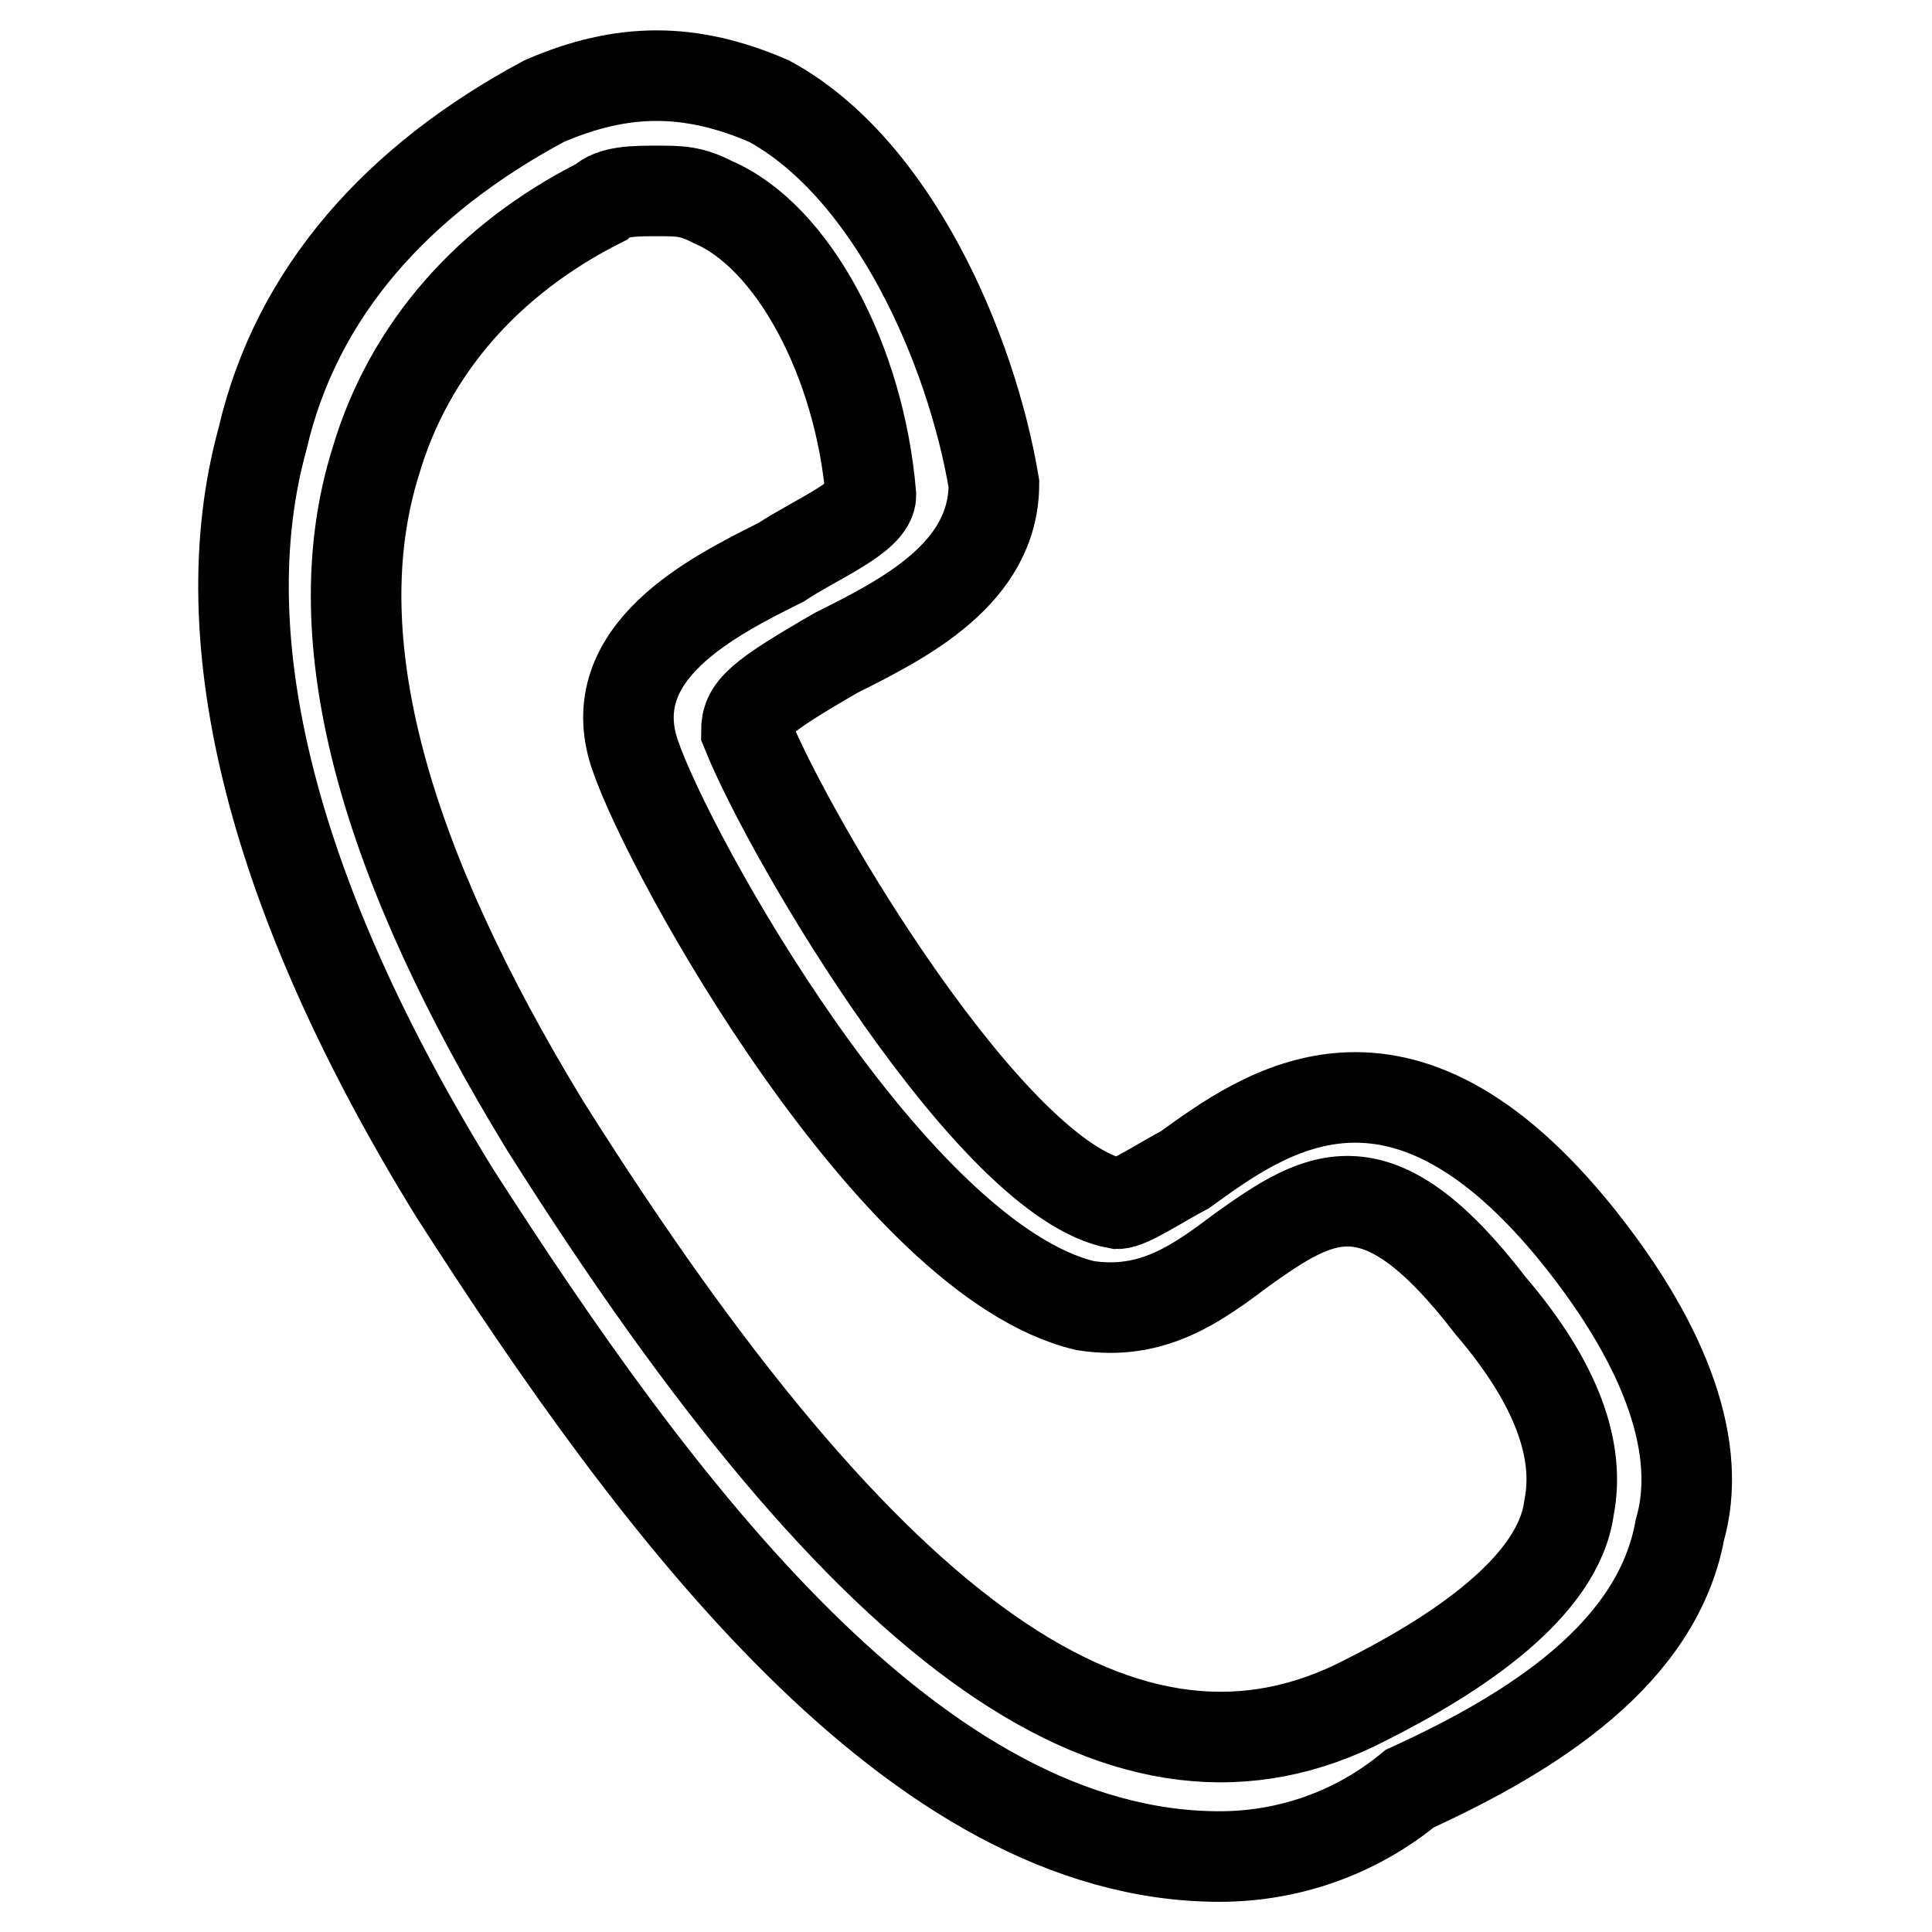
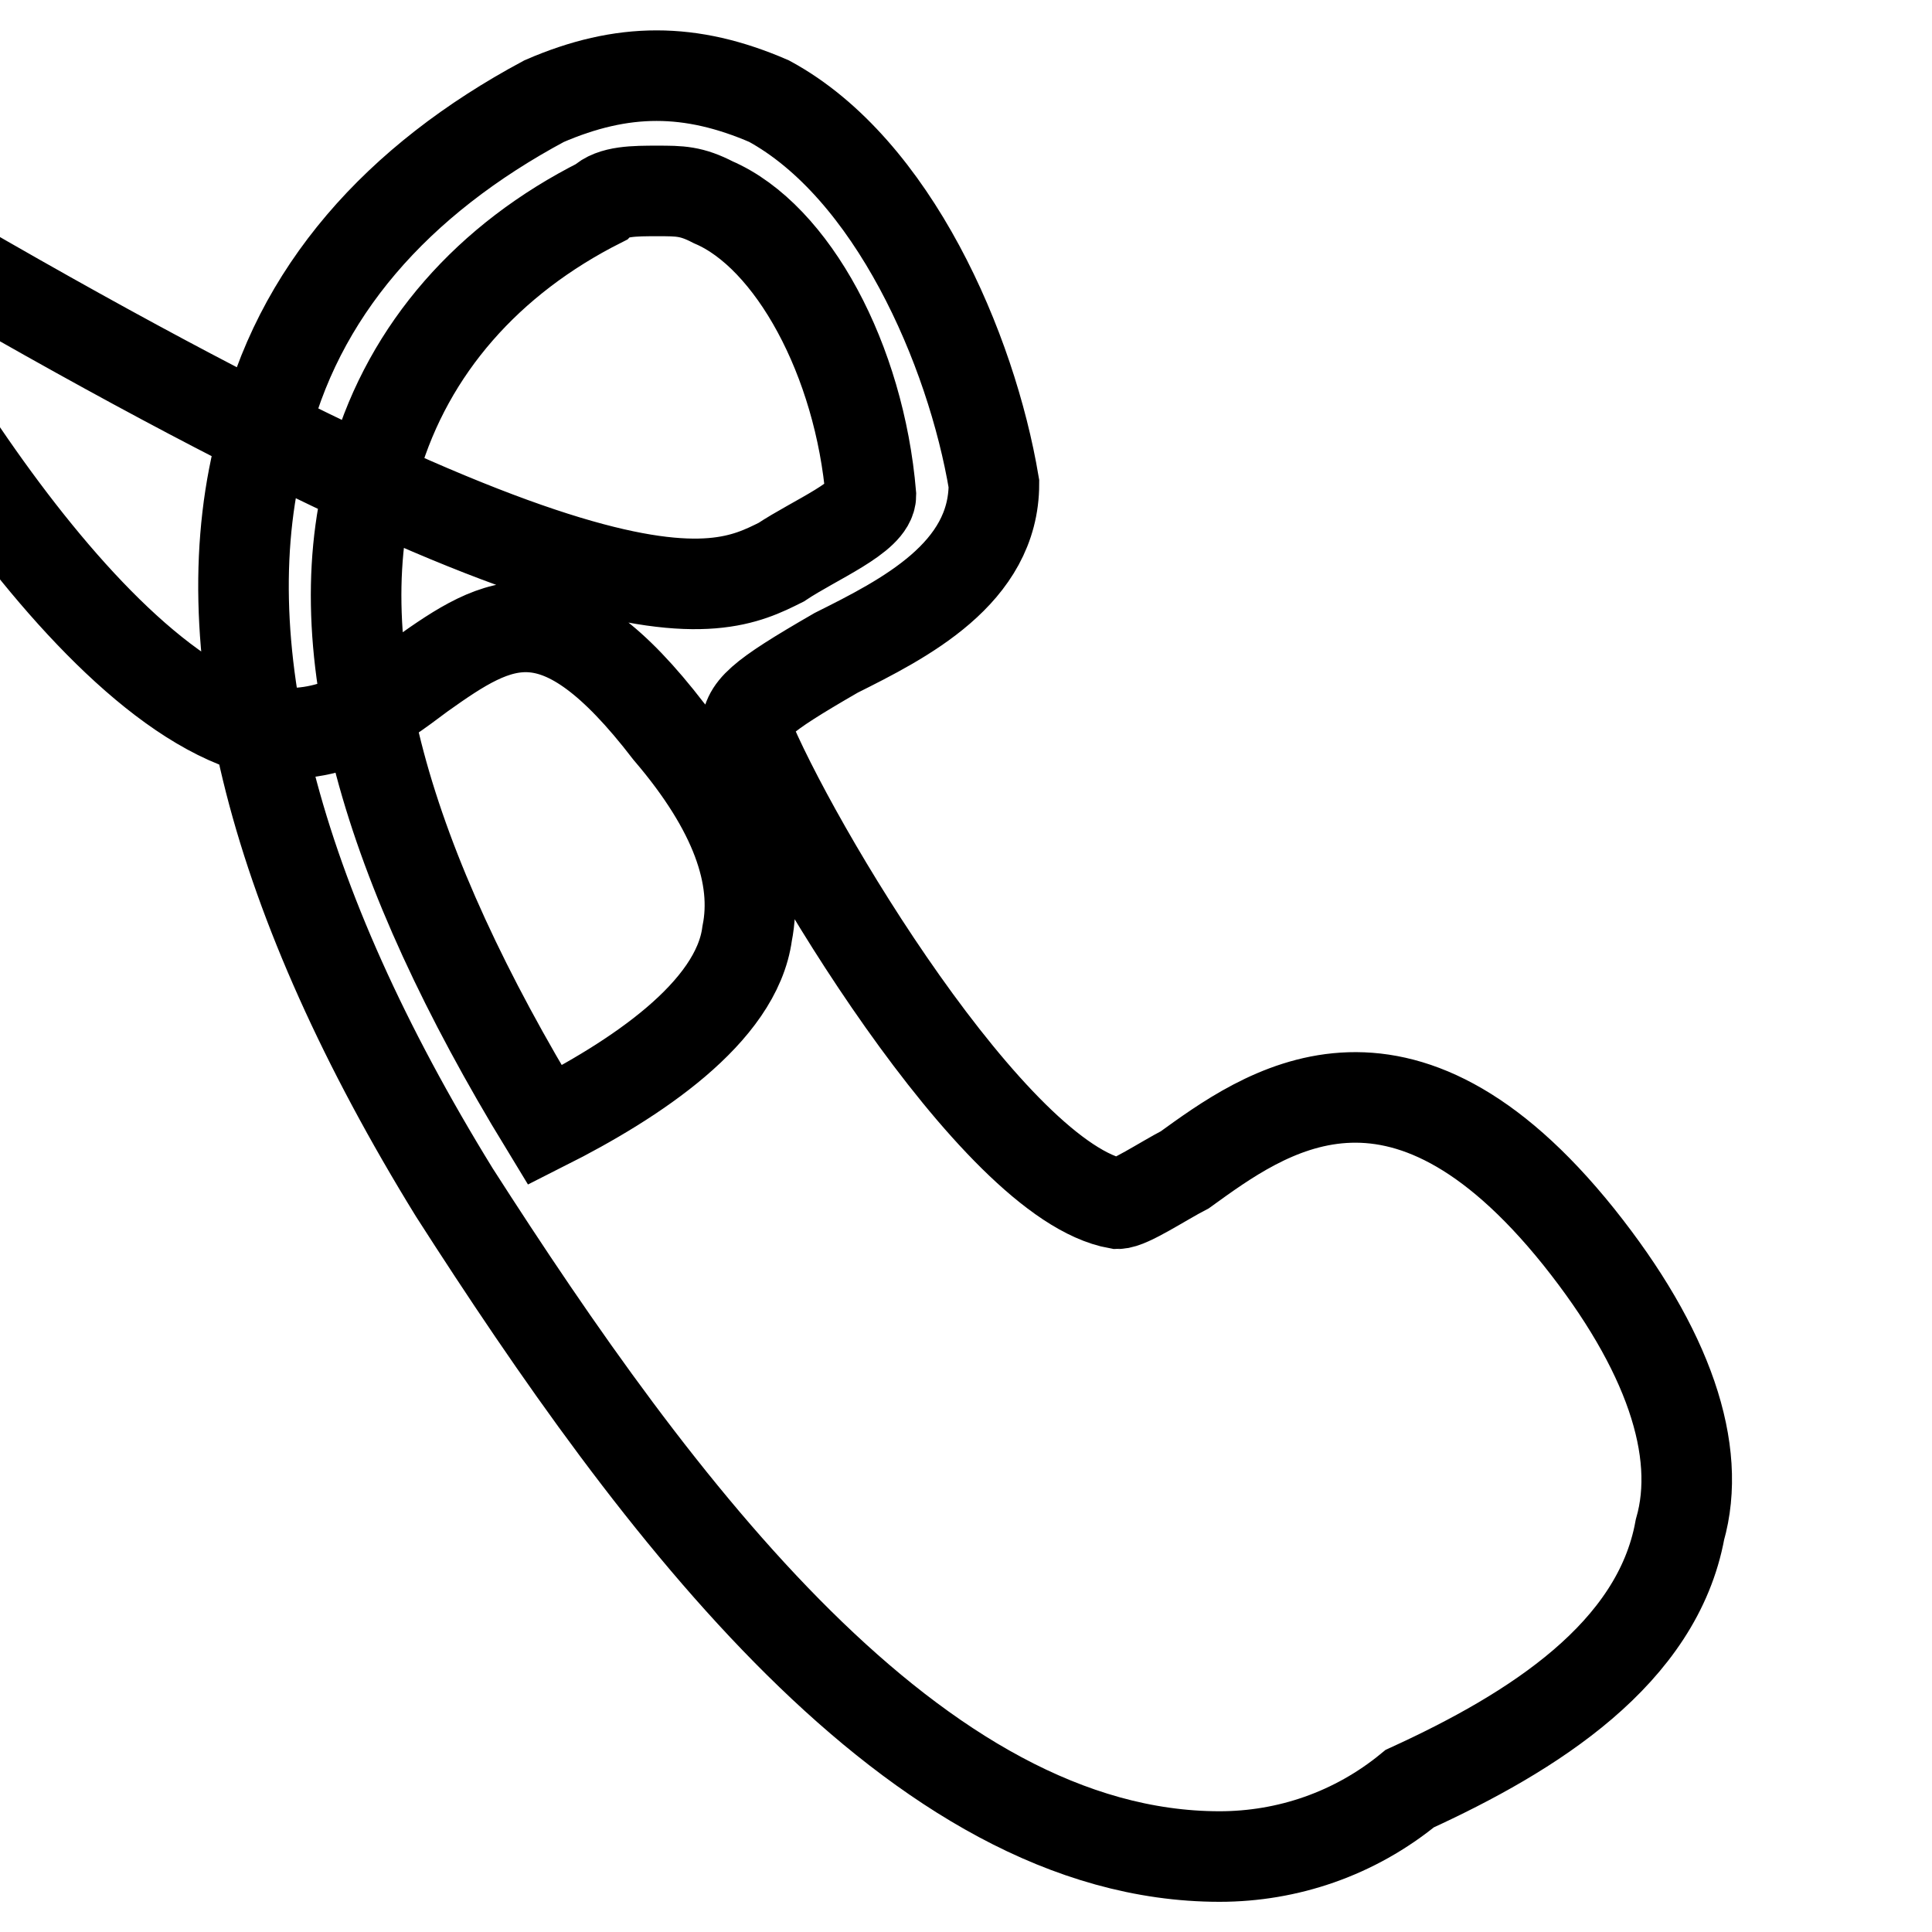
<svg xmlns="http://www.w3.org/2000/svg" version="1.1" x="0px" y="0px" viewBox="0 0 256 256" enable-background="new 0 0 256 256" xml:space="preserve">
  <g>
-     <path stroke-width="12" fill-opacity="0" stroke="#000000" d="M161.6,246c-40.3,0-74.6-46.2-101.4-88c-23.9-38.8-32.8-73.1-25.4-99.9c4.5-19.4,17.9-34.3,37.3-44.7 c10.4-4.5,19.4-4.5,29.8,0c16.4,8.9,26.8,32.8,29.8,50.7c0,11.9-11.9,17.9-20.9,22.4c-10.4,6-11.9,7.5-11.9,10.4 c6,14.9,32.8,59.7,49.2,62.6l0,0c1.5,0,6-3,8.9-4.5c10.4-7.5,28.3-20.9,52.2,8.9c11.9,14.9,16.4,28.3,13.4,38.8 c-3,16.4-19.4,26.8-35.8,34.3C179.5,243,170.6,246,161.6,246z M87.1,25.3c-3,0-6,0-7.5,1.5c-14.9,7.5-25.4,19.4-29.8,34.3 c-7.5,23.9,1.5,53.7,22.4,88c43.2,68.6,77.5,92.5,108.9,76.1c11.9-6,25.4-14.9,26.8-25.4c1.5-7.5-1.5-16.4-10.4-26.8 c-14.9-19.4-22.4-14.9-32.8-7.5c-6,4.5-11.9,8.9-20.9,7.5l0,0c-25.4-6-55.2-59.7-59.7-73.1C79.6,86.4,94.5,79,103.5,74.5 c4.5-3,11.9-6,11.9-8.9c-1.5-17.9-10.4-34.3-20.9-38.8C91.6,25.3,90.1,25.3,87.1,25.3z" />
+     <path stroke-width="12" fill-opacity="0" stroke="#000000" d="M161.6,246c-40.3,0-74.6-46.2-101.4-88c-23.9-38.8-32.8-73.1-25.4-99.9c4.5-19.4,17.9-34.3,37.3-44.7 c10.4-4.5,19.4-4.5,29.8,0c16.4,8.9,26.8,32.8,29.8,50.7c0,11.9-11.9,17.9-20.9,22.4c-10.4,6-11.9,7.5-11.9,10.4 c6,14.9,32.8,59.7,49.2,62.6l0,0c1.5,0,6-3,8.9-4.5c10.4-7.5,28.3-20.9,52.2,8.9c11.9,14.9,16.4,28.3,13.4,38.8 c-3,16.4-19.4,26.8-35.8,34.3C179.5,243,170.6,246,161.6,246z M87.1,25.3c-3,0-6,0-7.5,1.5c-14.9,7.5-25.4,19.4-29.8,34.3 c-7.5,23.9,1.5,53.7,22.4,88c11.9-6,25.4-14.9,26.8-25.4c1.5-7.5-1.5-16.4-10.4-26.8 c-14.9-19.4-22.4-14.9-32.8-7.5c-6,4.5-11.9,8.9-20.9,7.5l0,0c-25.4-6-55.2-59.7-59.7-73.1C79.6,86.4,94.5,79,103.5,74.5 c4.5-3,11.9-6,11.9-8.9c-1.5-17.9-10.4-34.3-20.9-38.8C91.6,25.3,90.1,25.3,87.1,25.3z" />
  </g>
</svg>